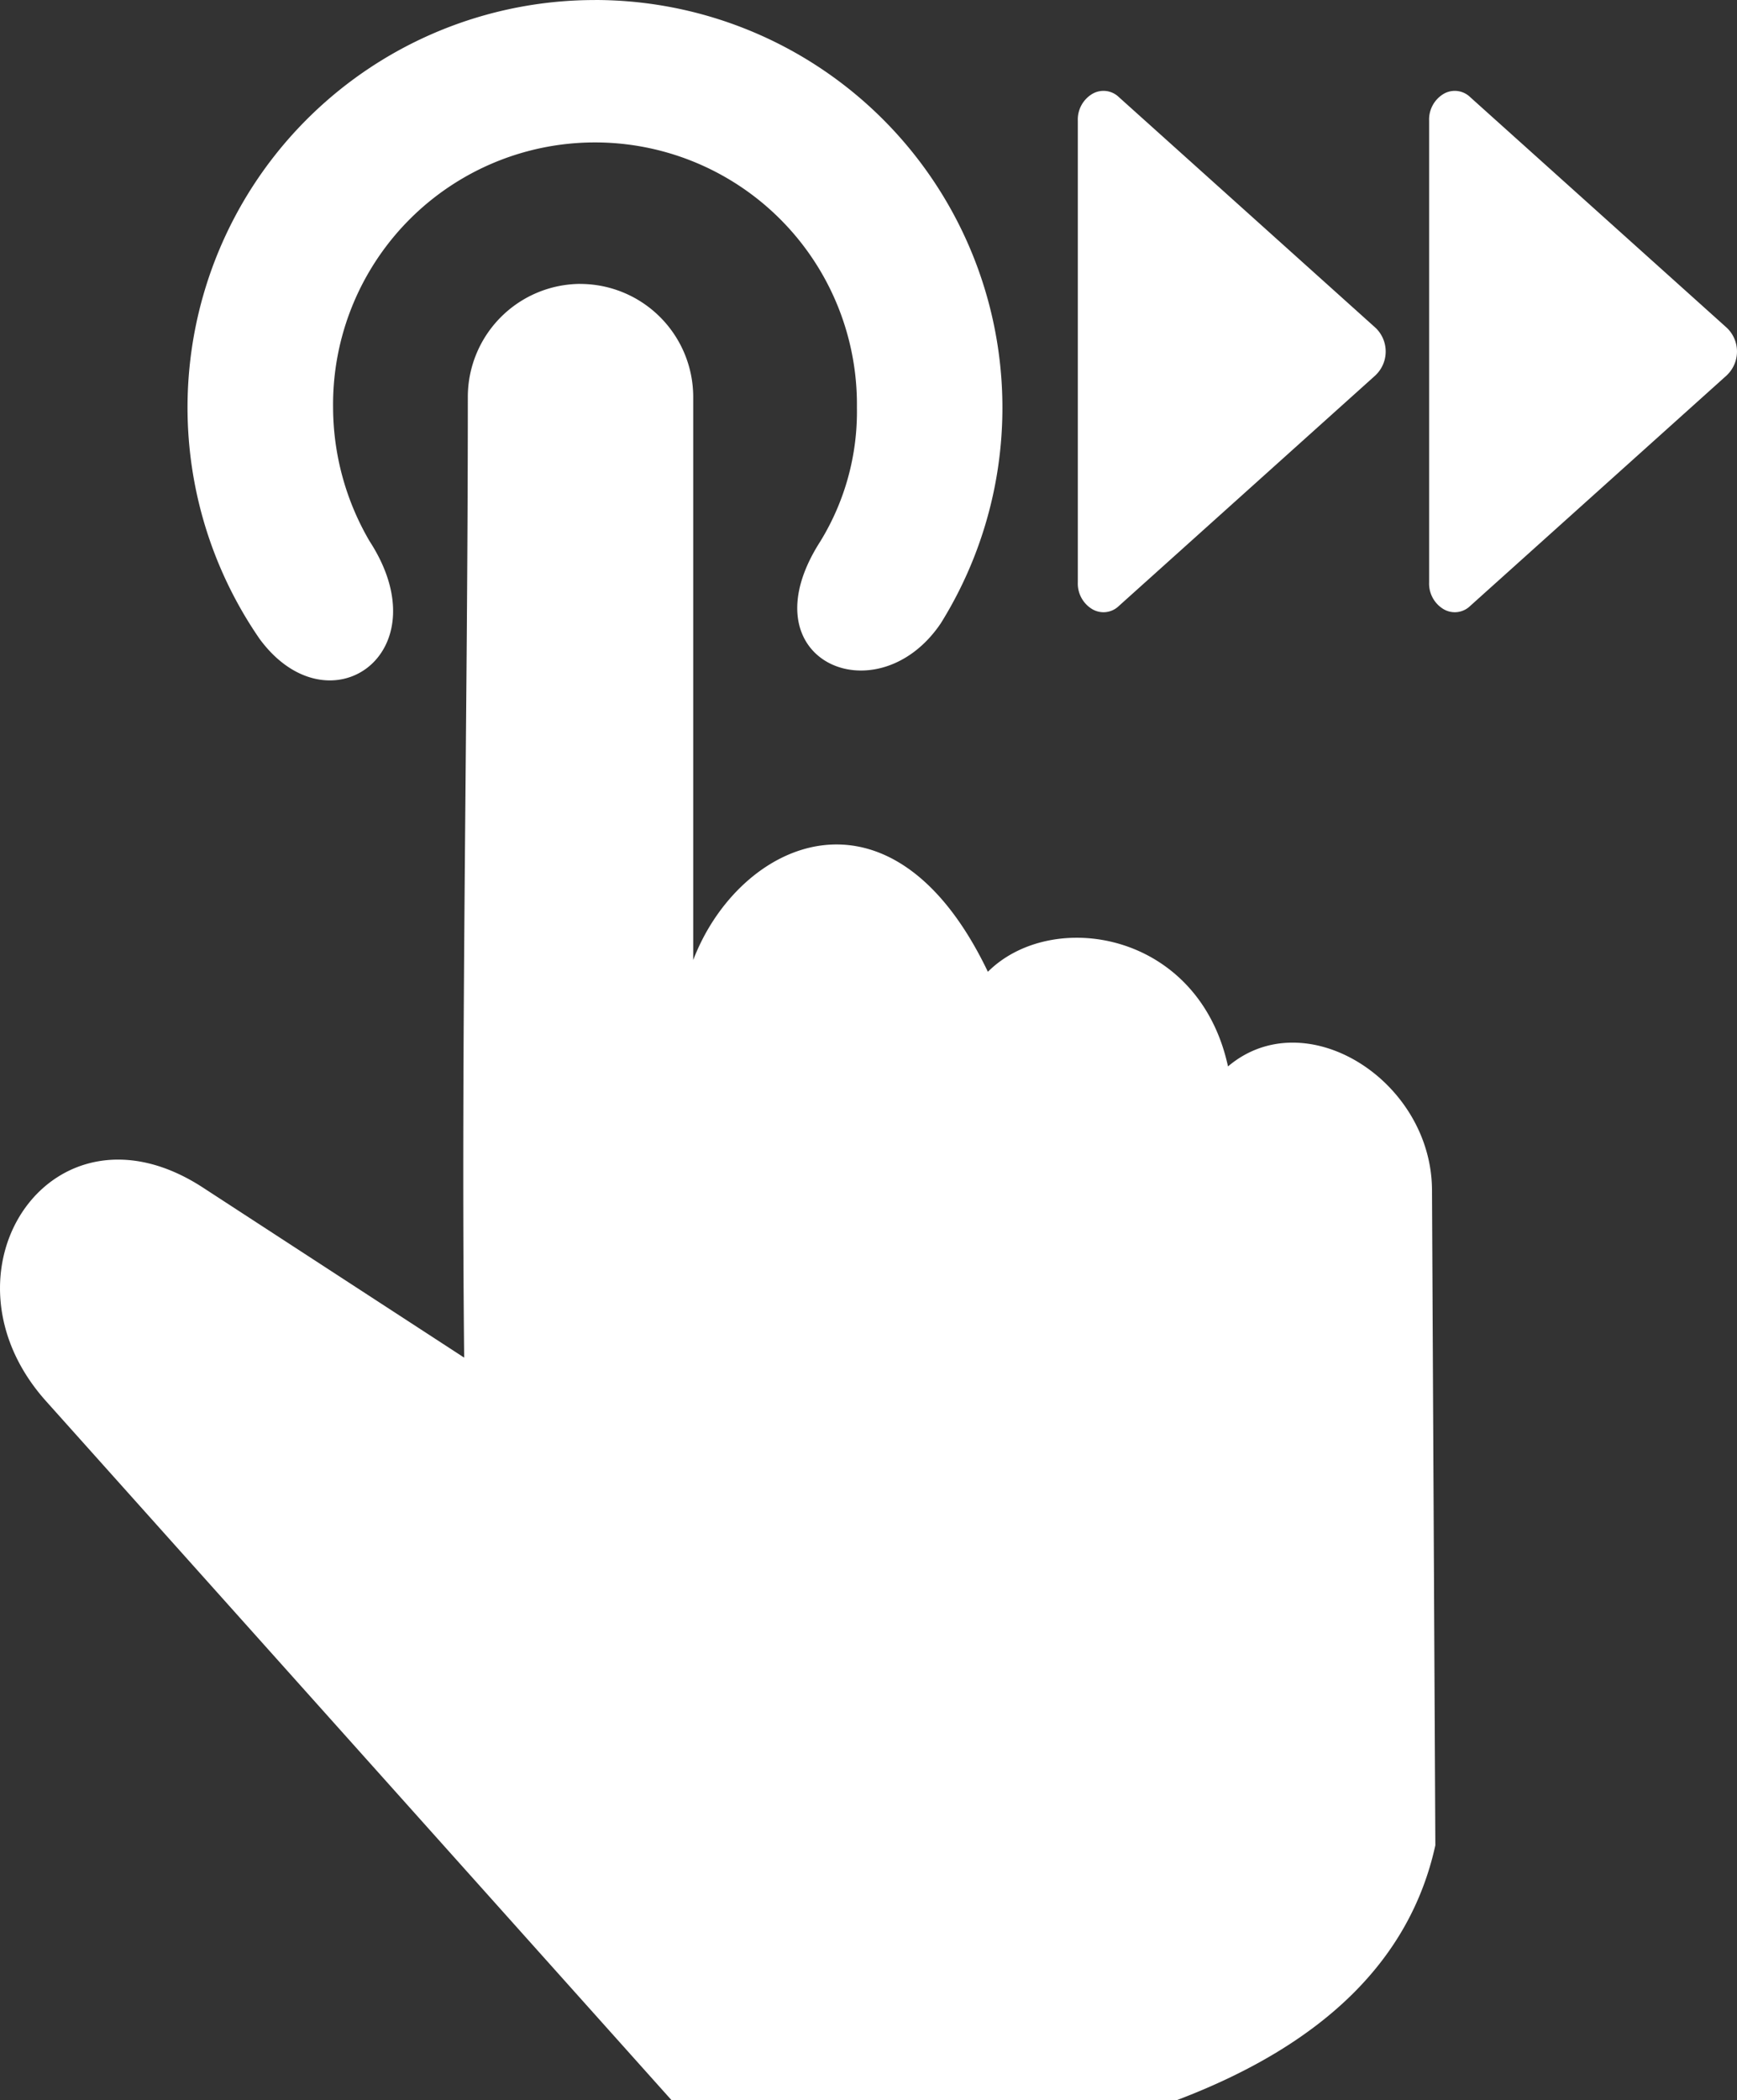
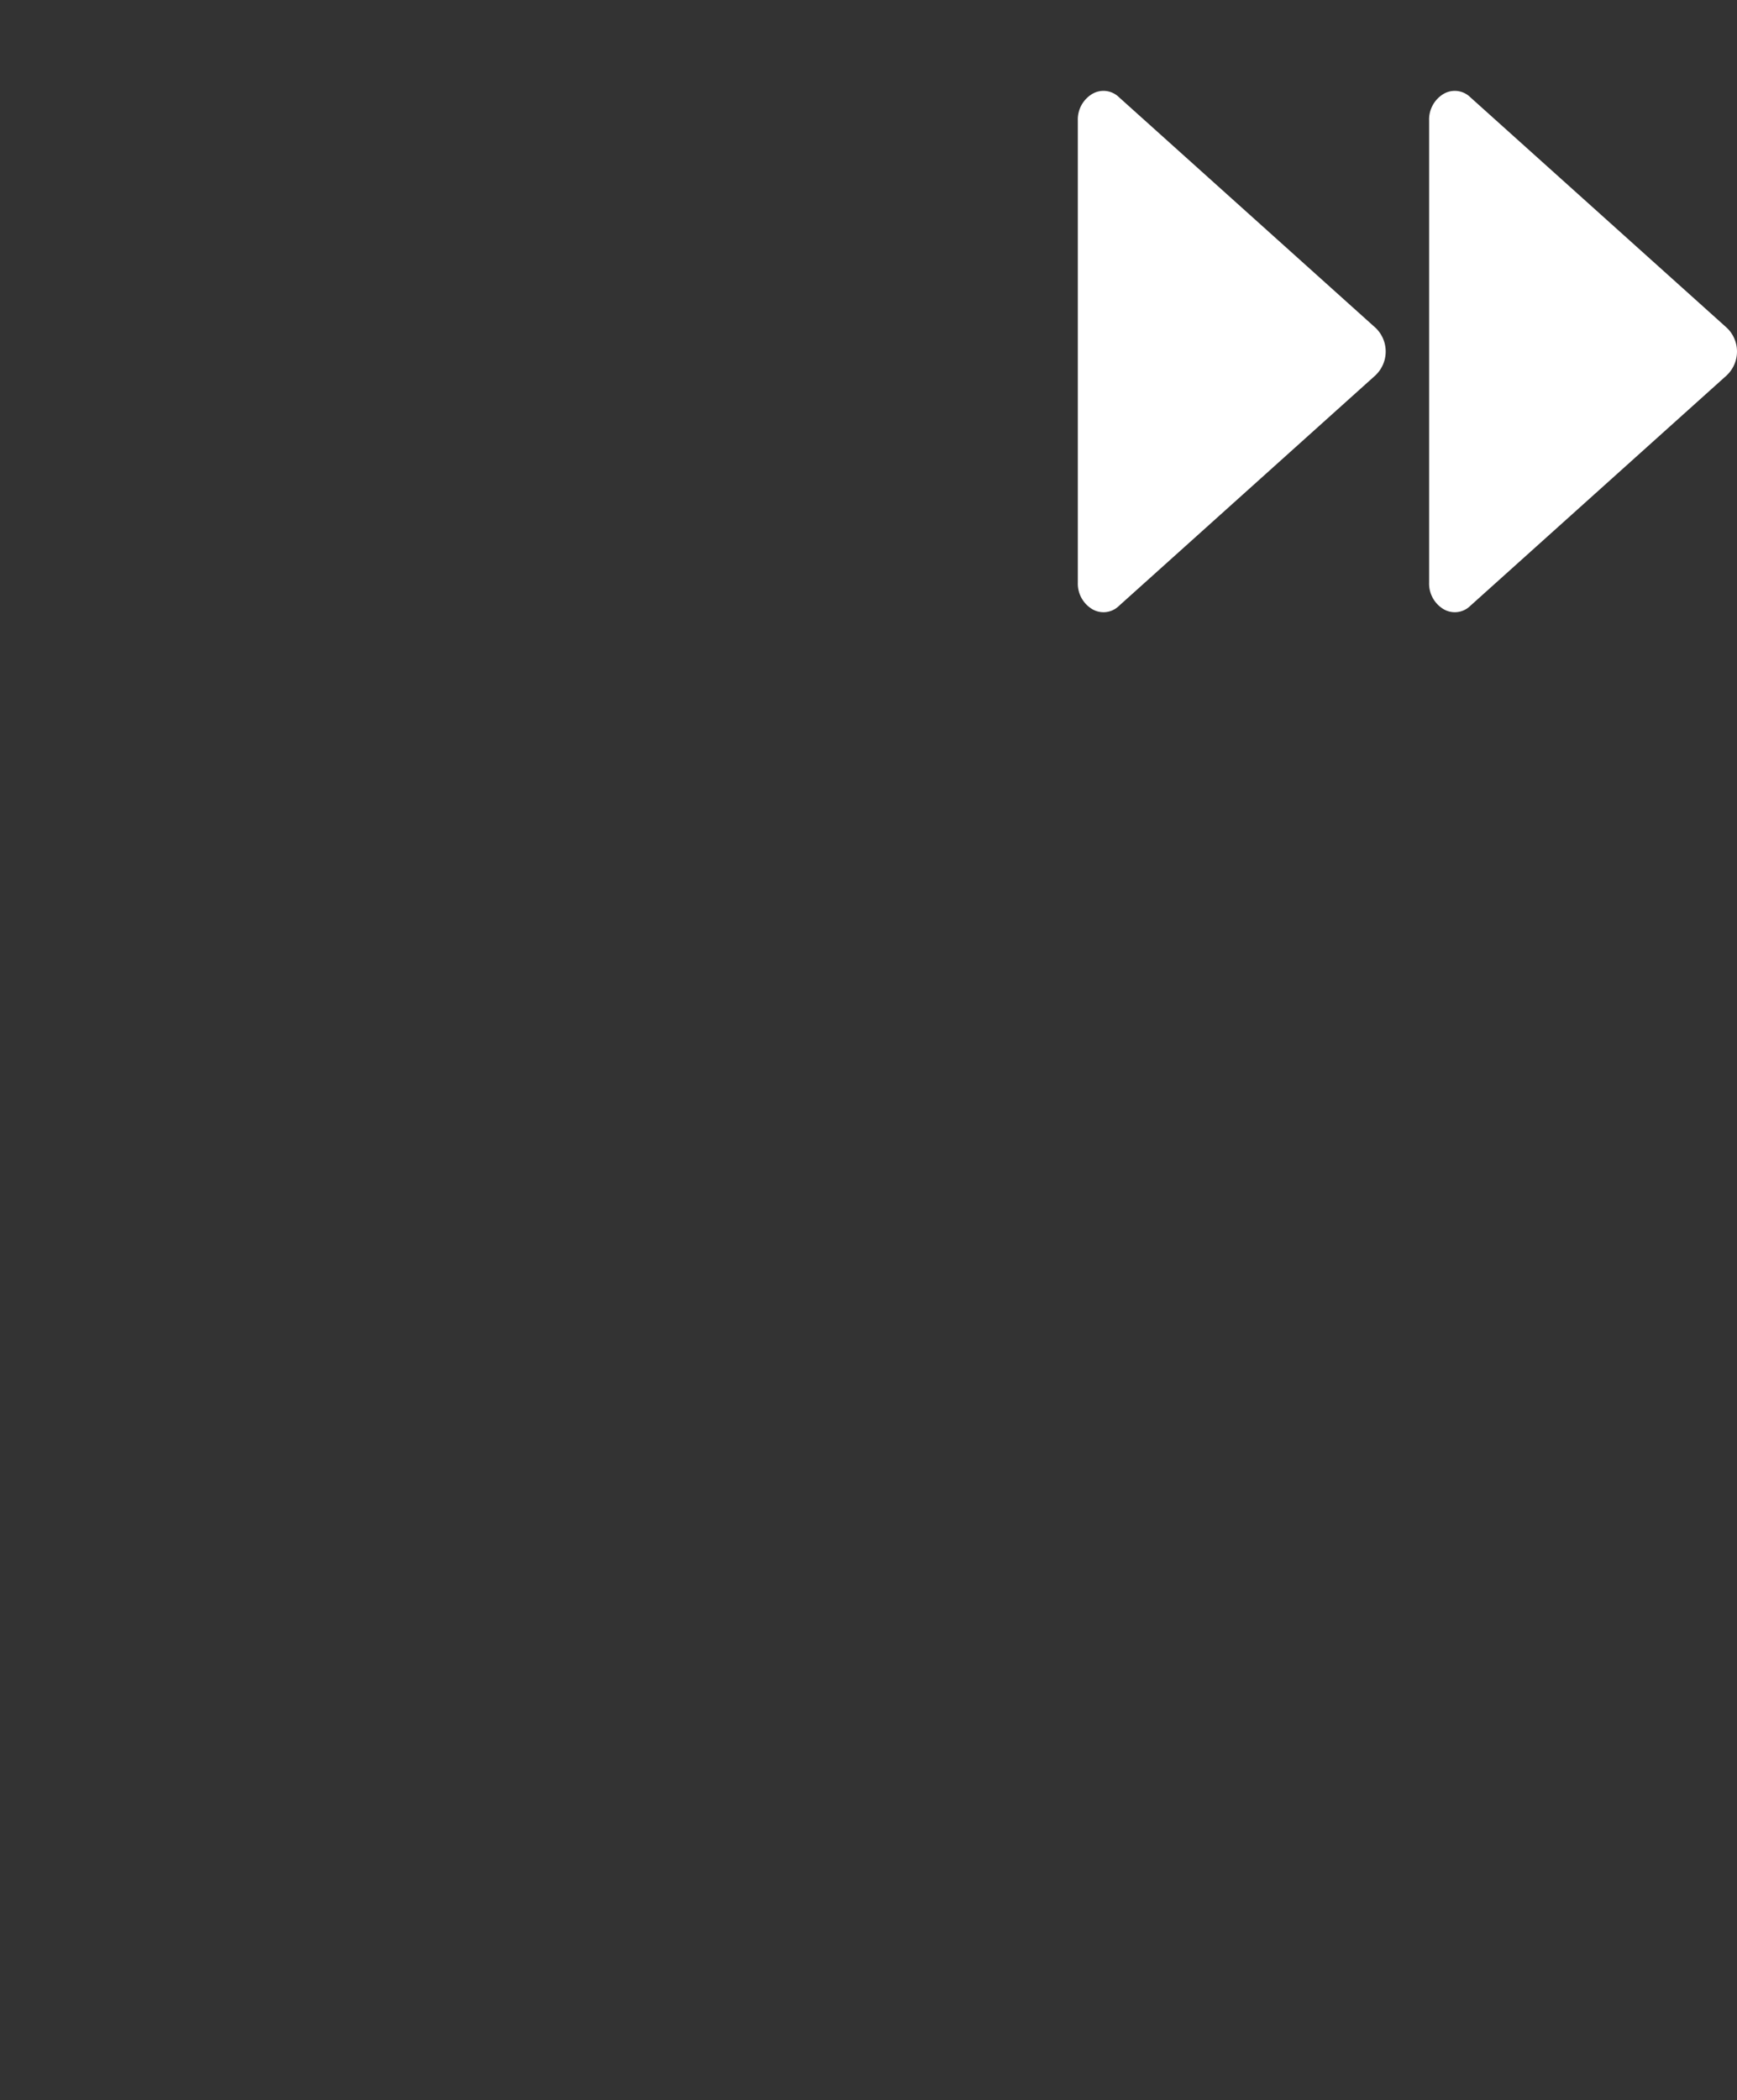
<svg xmlns="http://www.w3.org/2000/svg" width="45.213" height="54.638" viewBox="0 0 45.213 54.638">
  <rect x="0" y="0" width="45.213" height="54.638" fill="#333333" stroke="none" />
  <g id="Group_60" data-name="Group 60" transform="translate(-217.723 -188.066)">
-     <path id="Path_63" data-name="Path 63" d="M233.211,188.066a10.608,10.608,0,0,1,9,16.217c-1.654,2.449-5.124.974-3.141-2.123a6.447,6.447,0,0,0,.958-3.488,6.818,6.818,0,1,0-13.635,0,6.92,6.92,0,0,0,.95,3.474c1.9,2.924-1.066,4.98-2.862,2.543a10.6,10.6,0,0,1,8.73-16.622m-.379,7.386h0a2.944,2.944,0,0,1,2.935,2.935v14.655c1.186-3.1,5.152-4.95,7.67.306,1.666-1.662,5.485-1.062,6.25,2.462,2.011-1.706,5.3.361,5.31,3.22q.019,3.7.087,17.044-.976,4.449-6.723,6.628H235.2L218.92,224.518c-3.015-3.368.157-8.112,4.085-5.555l6.8,4.424c-.087-8.288.095-16.691.095-25A2.944,2.944,0,0,1,232.832,195.452Z" transform="translate(0)" fill="#fff" fill-rule="evenodd" />
    <path id="Path_64" data-name="Path 64" d="M411.212,210.345l-6.686,6.007a.575.575,0,0,1-.7.081.775.775,0,0,1-.37-.692V203.727a.775.775,0,0,1,.37-.692.576.576,0,0,1,.7.081l6.686,6.007a.852.852,0,0,1,0,1.221Zm-9.144,0-6.686,6.007a.575.575,0,0,1-.7.081.775.775,0,0,1-.37-.692V203.727a.775.775,0,0,1,.37-.692.576.576,0,0,1,.7.081l6.686,6.007a.852.852,0,0,1,0,1.221Z" transform="translate(-148.534 -12.522)" fill="#fff" fill-rule="evenodd" />
  </g>
</svg>